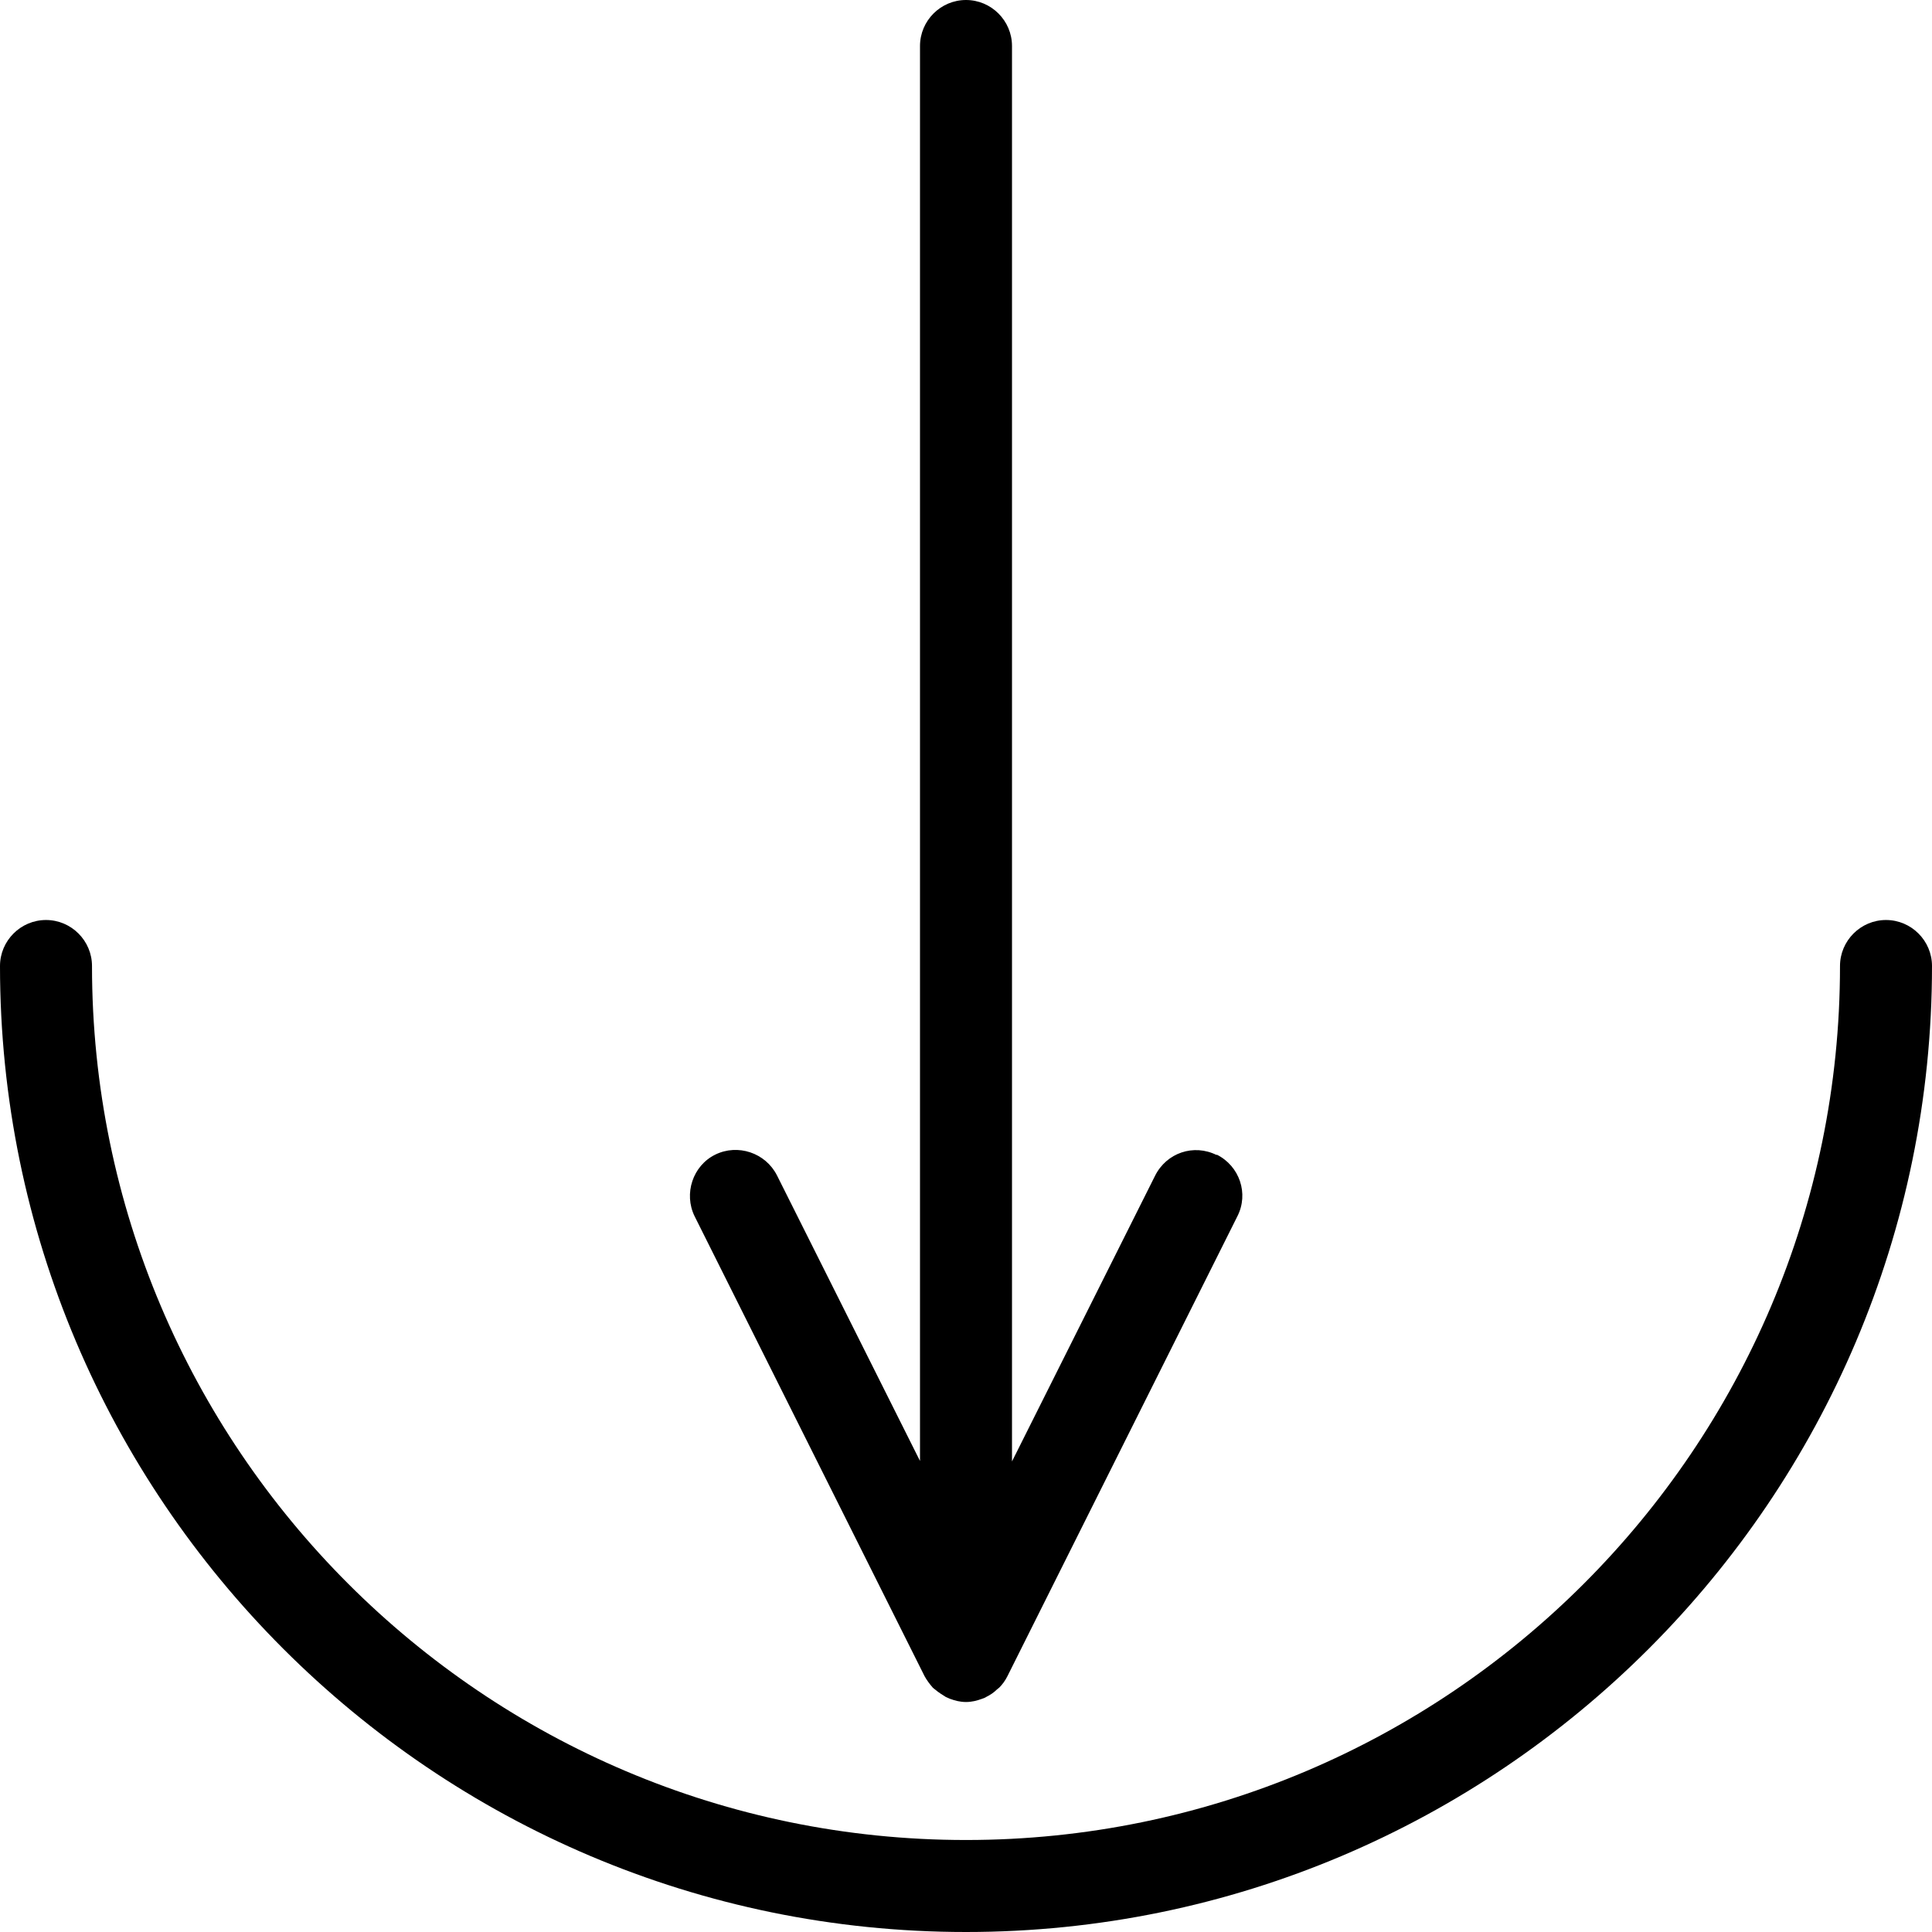
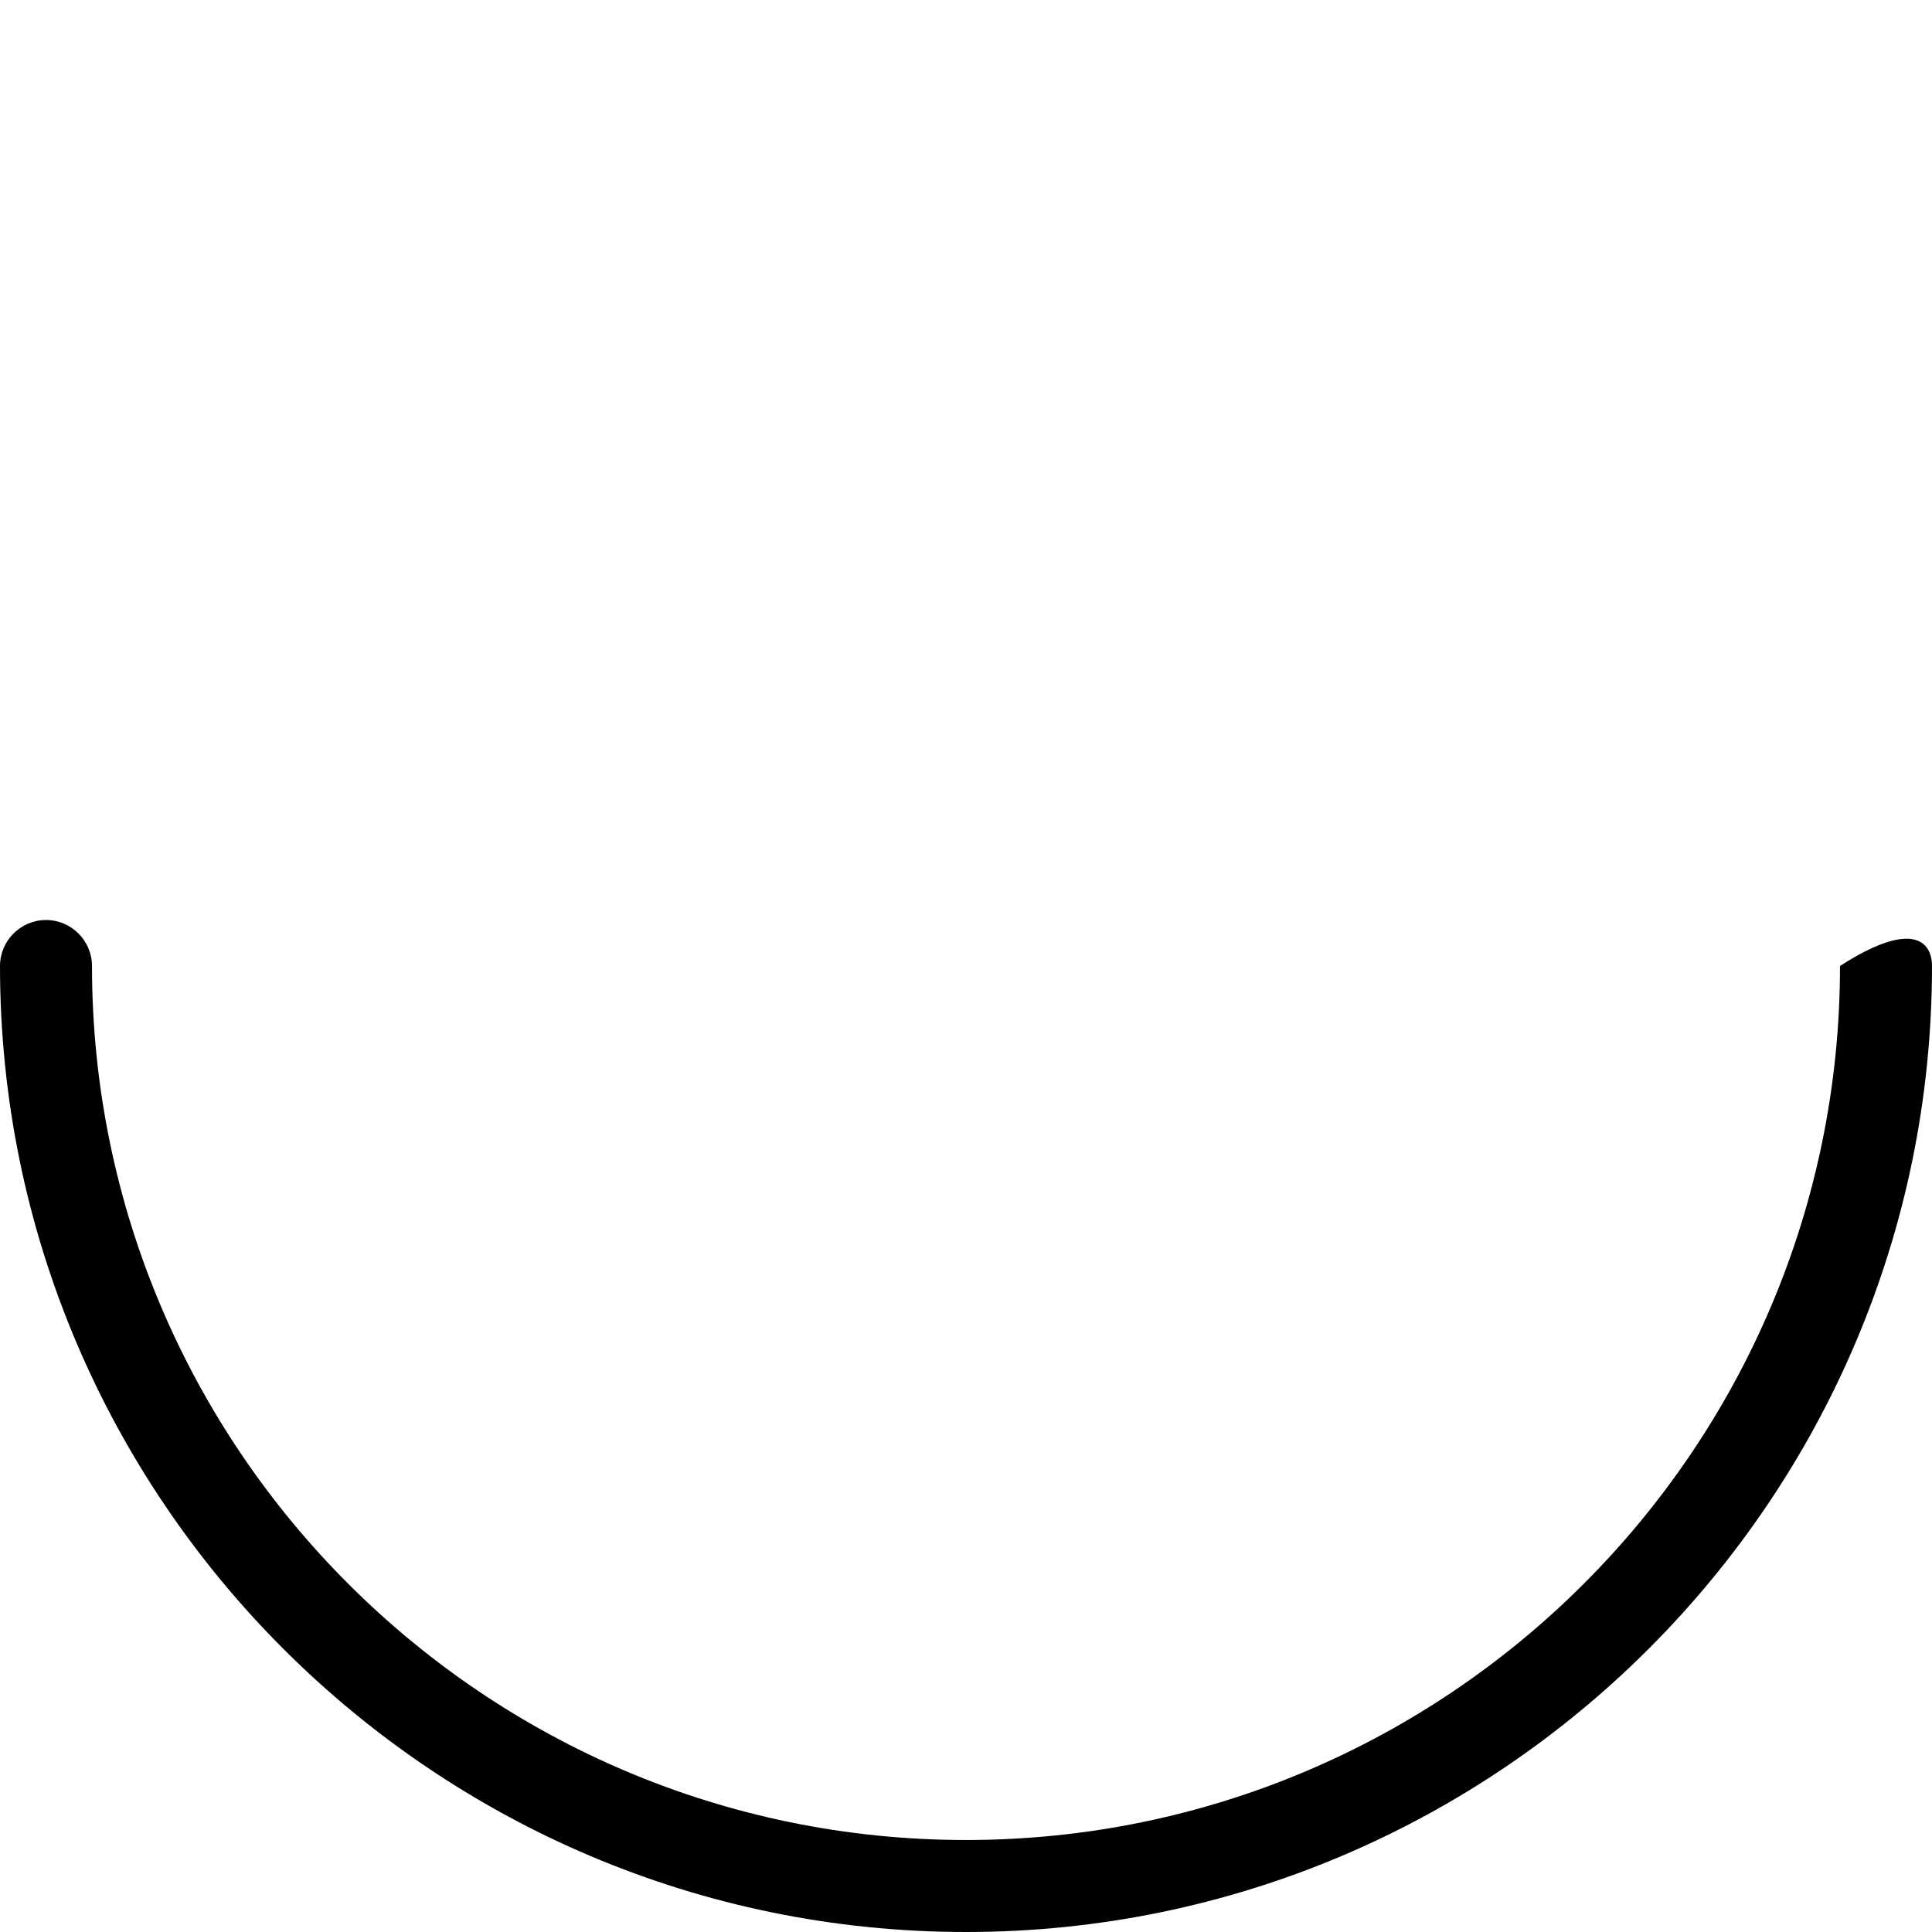
<svg xmlns="http://www.w3.org/2000/svg" width="42" height="42" viewBox="0 0 42 42" fill="none">
  <g clip-path="url(#clip0_62_1258)">
-     <path d="M26.45 25.11C25.95 24.86 25.36 25.06 25.11 25.56L22 31.77V1C22 0.45 21.55 0 21 0C20.45 0 20 0.45 20 1V31.76L16.89 25.55C16.64 25.06 16.04 24.86 15.55 25.1C15.06 25.34 14.86 25.95 15.1 26.44L20.1 36.44C20.15 36.53 20.21 36.61 20.28 36.69C20.3 36.71 20.32 36.72 20.33 36.73C20.4 36.79 20.48 36.84 20.56 36.89C20.59 36.9 20.62 36.92 20.65 36.93C20.76 36.97 20.87 37 21 37C21.13 37 21.24 36.97 21.35 36.93C21.38 36.92 21.41 36.91 21.44 36.89C21.52 36.85 21.6 36.8 21.67 36.73C21.69 36.71 21.71 36.7 21.72 36.69C21.79 36.62 21.85 36.54 21.9 36.44L26.9 26.44C27.15 25.95 26.95 25.35 26.45 25.1V25.11Z" fill="black" />
-     <path d="M21 42C9.42 42 0 32.58 0 21C0 20.45 0.45 20 1 20C1.55 20 2 20.45 2 21C2 31.48 10.52 40 21 40C31.48 40 40 31.48 40 21C40 20.45 40.45 20 41 20C41.55 20 42 20.45 42 21C42 32.58 32.58 42 21 42Z" fill="black" />
+     <path d="M21 42C9.42 42 0 32.58 0 21C0 20.45 0.45 20 1 20C1.55 20 2 20.45 2 21C2 31.48 10.52 40 21 40C31.48 40 40 31.48 40 21C41.55 20 42 20.45 42 21C42 32.58 32.58 42 21 42Z" fill="black" />
  </g>
  <defs>
    <clipPath id="clip0_62_1258">
      <rect width="42" height="42" fill="white" />
    </clipPath>
  </defs>
</svg>